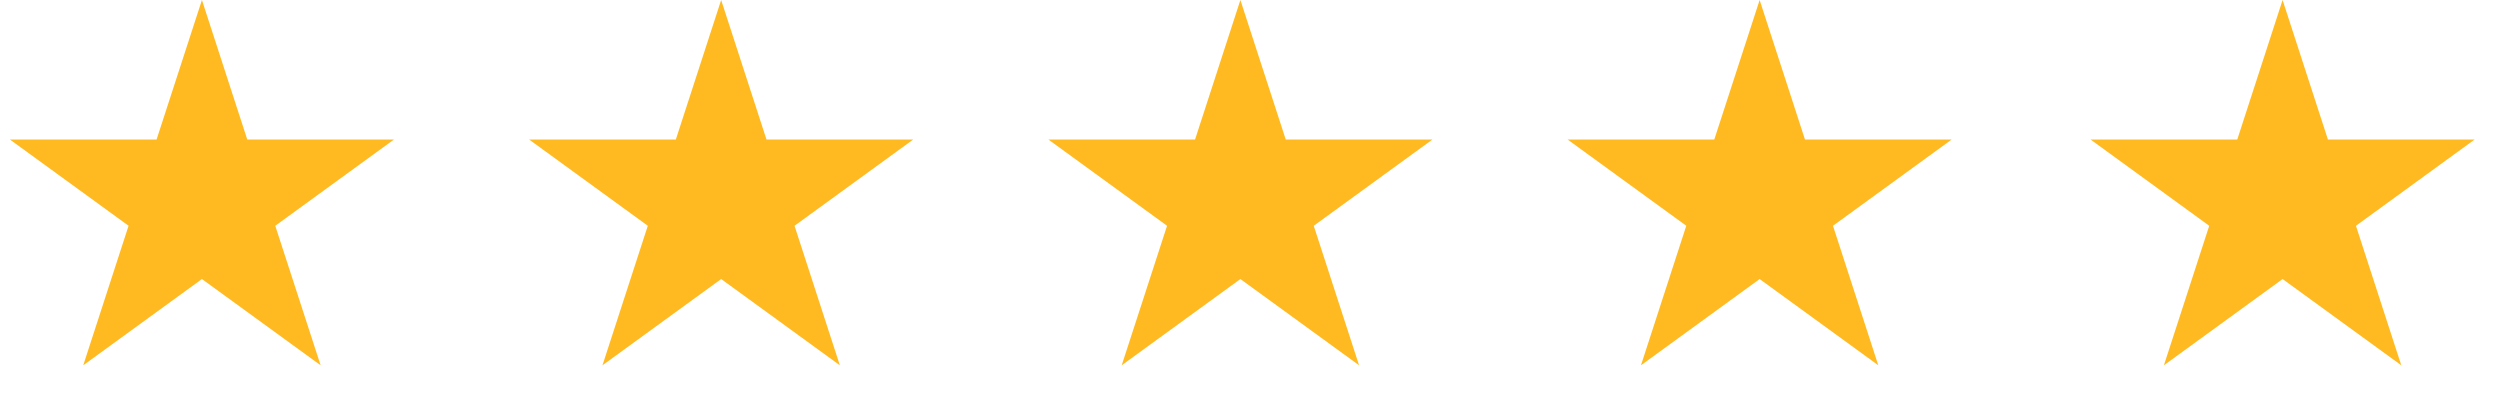
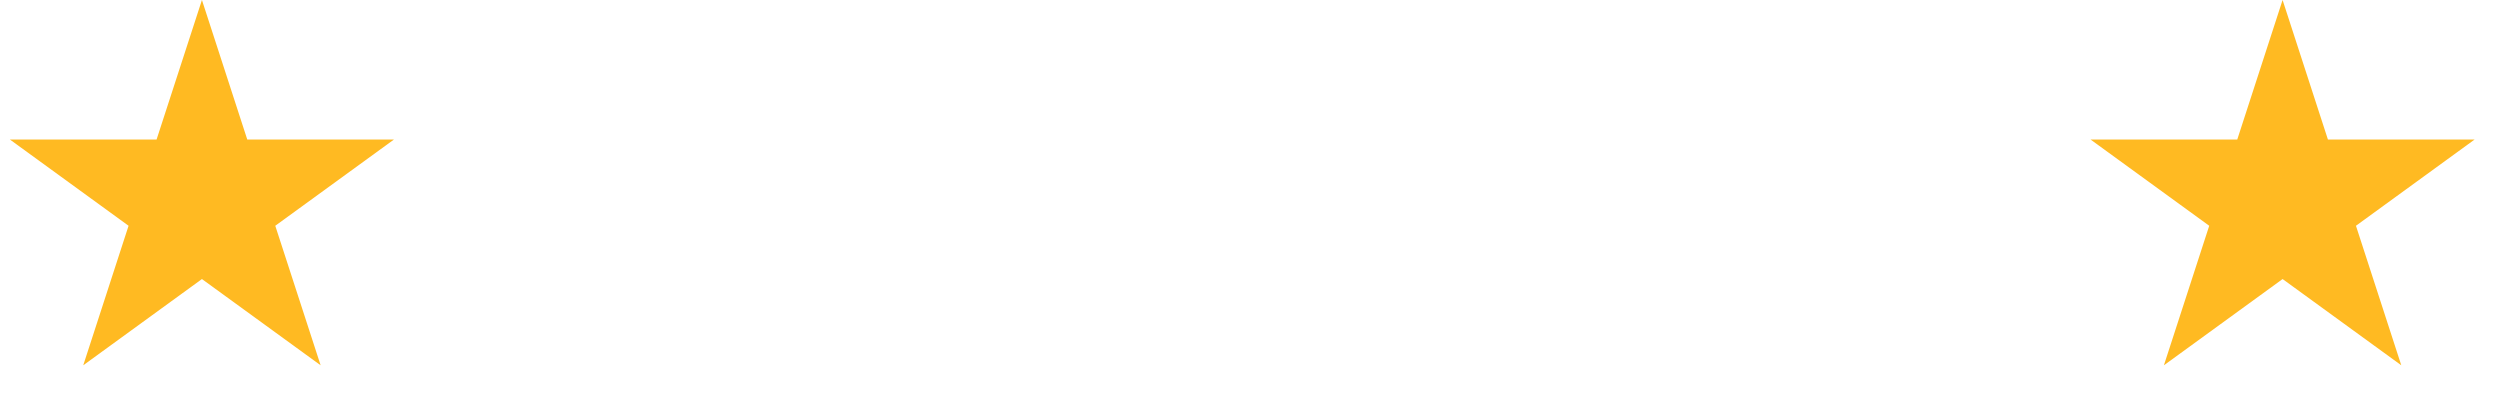
<svg xmlns="http://www.w3.org/2000/svg" width="84" height="14" viewBox="0 0 84 14" fill="none">
  <path d="M6.785 0L8.308 4.688H13.237L9.249 7.586L10.773 12.274L6.785 9.376L2.797 12.274L4.32 7.586L0.332 4.688H5.261L6.785 0Z" fill="#FFBA22" />
-   <path d="M24.231 0L25.754 4.688H30.684L26.696 7.586L28.219 12.274L24.231 9.376L20.243 12.274L21.766 7.586L17.778 4.688H22.708L24.231 0Z" fill="#FFBA22" />
-   <path d="M41.677 0L43.201 4.688H48.13L44.142 7.586L45.665 12.274L41.677 9.376L37.689 12.274L39.213 7.586L35.225 4.688H40.154L41.677 0Z" fill="#FFBA22" />
-   <path d="M59.124 0L60.647 4.688H65.576L61.588 7.586L63.111 12.274L59.124 9.376L55.136 12.274L56.659 7.586L52.671 4.688H57.6L59.124 0Z" fill="#FFBA22" />
  <path d="M76.695 0L78.218 4.688H83.147L79.16 7.586L80.683 12.274L76.695 9.376L72.707 12.274L74.23 7.586L70.242 4.688H75.172L76.695 0Z" fill="#FFBA22" />
</svg>